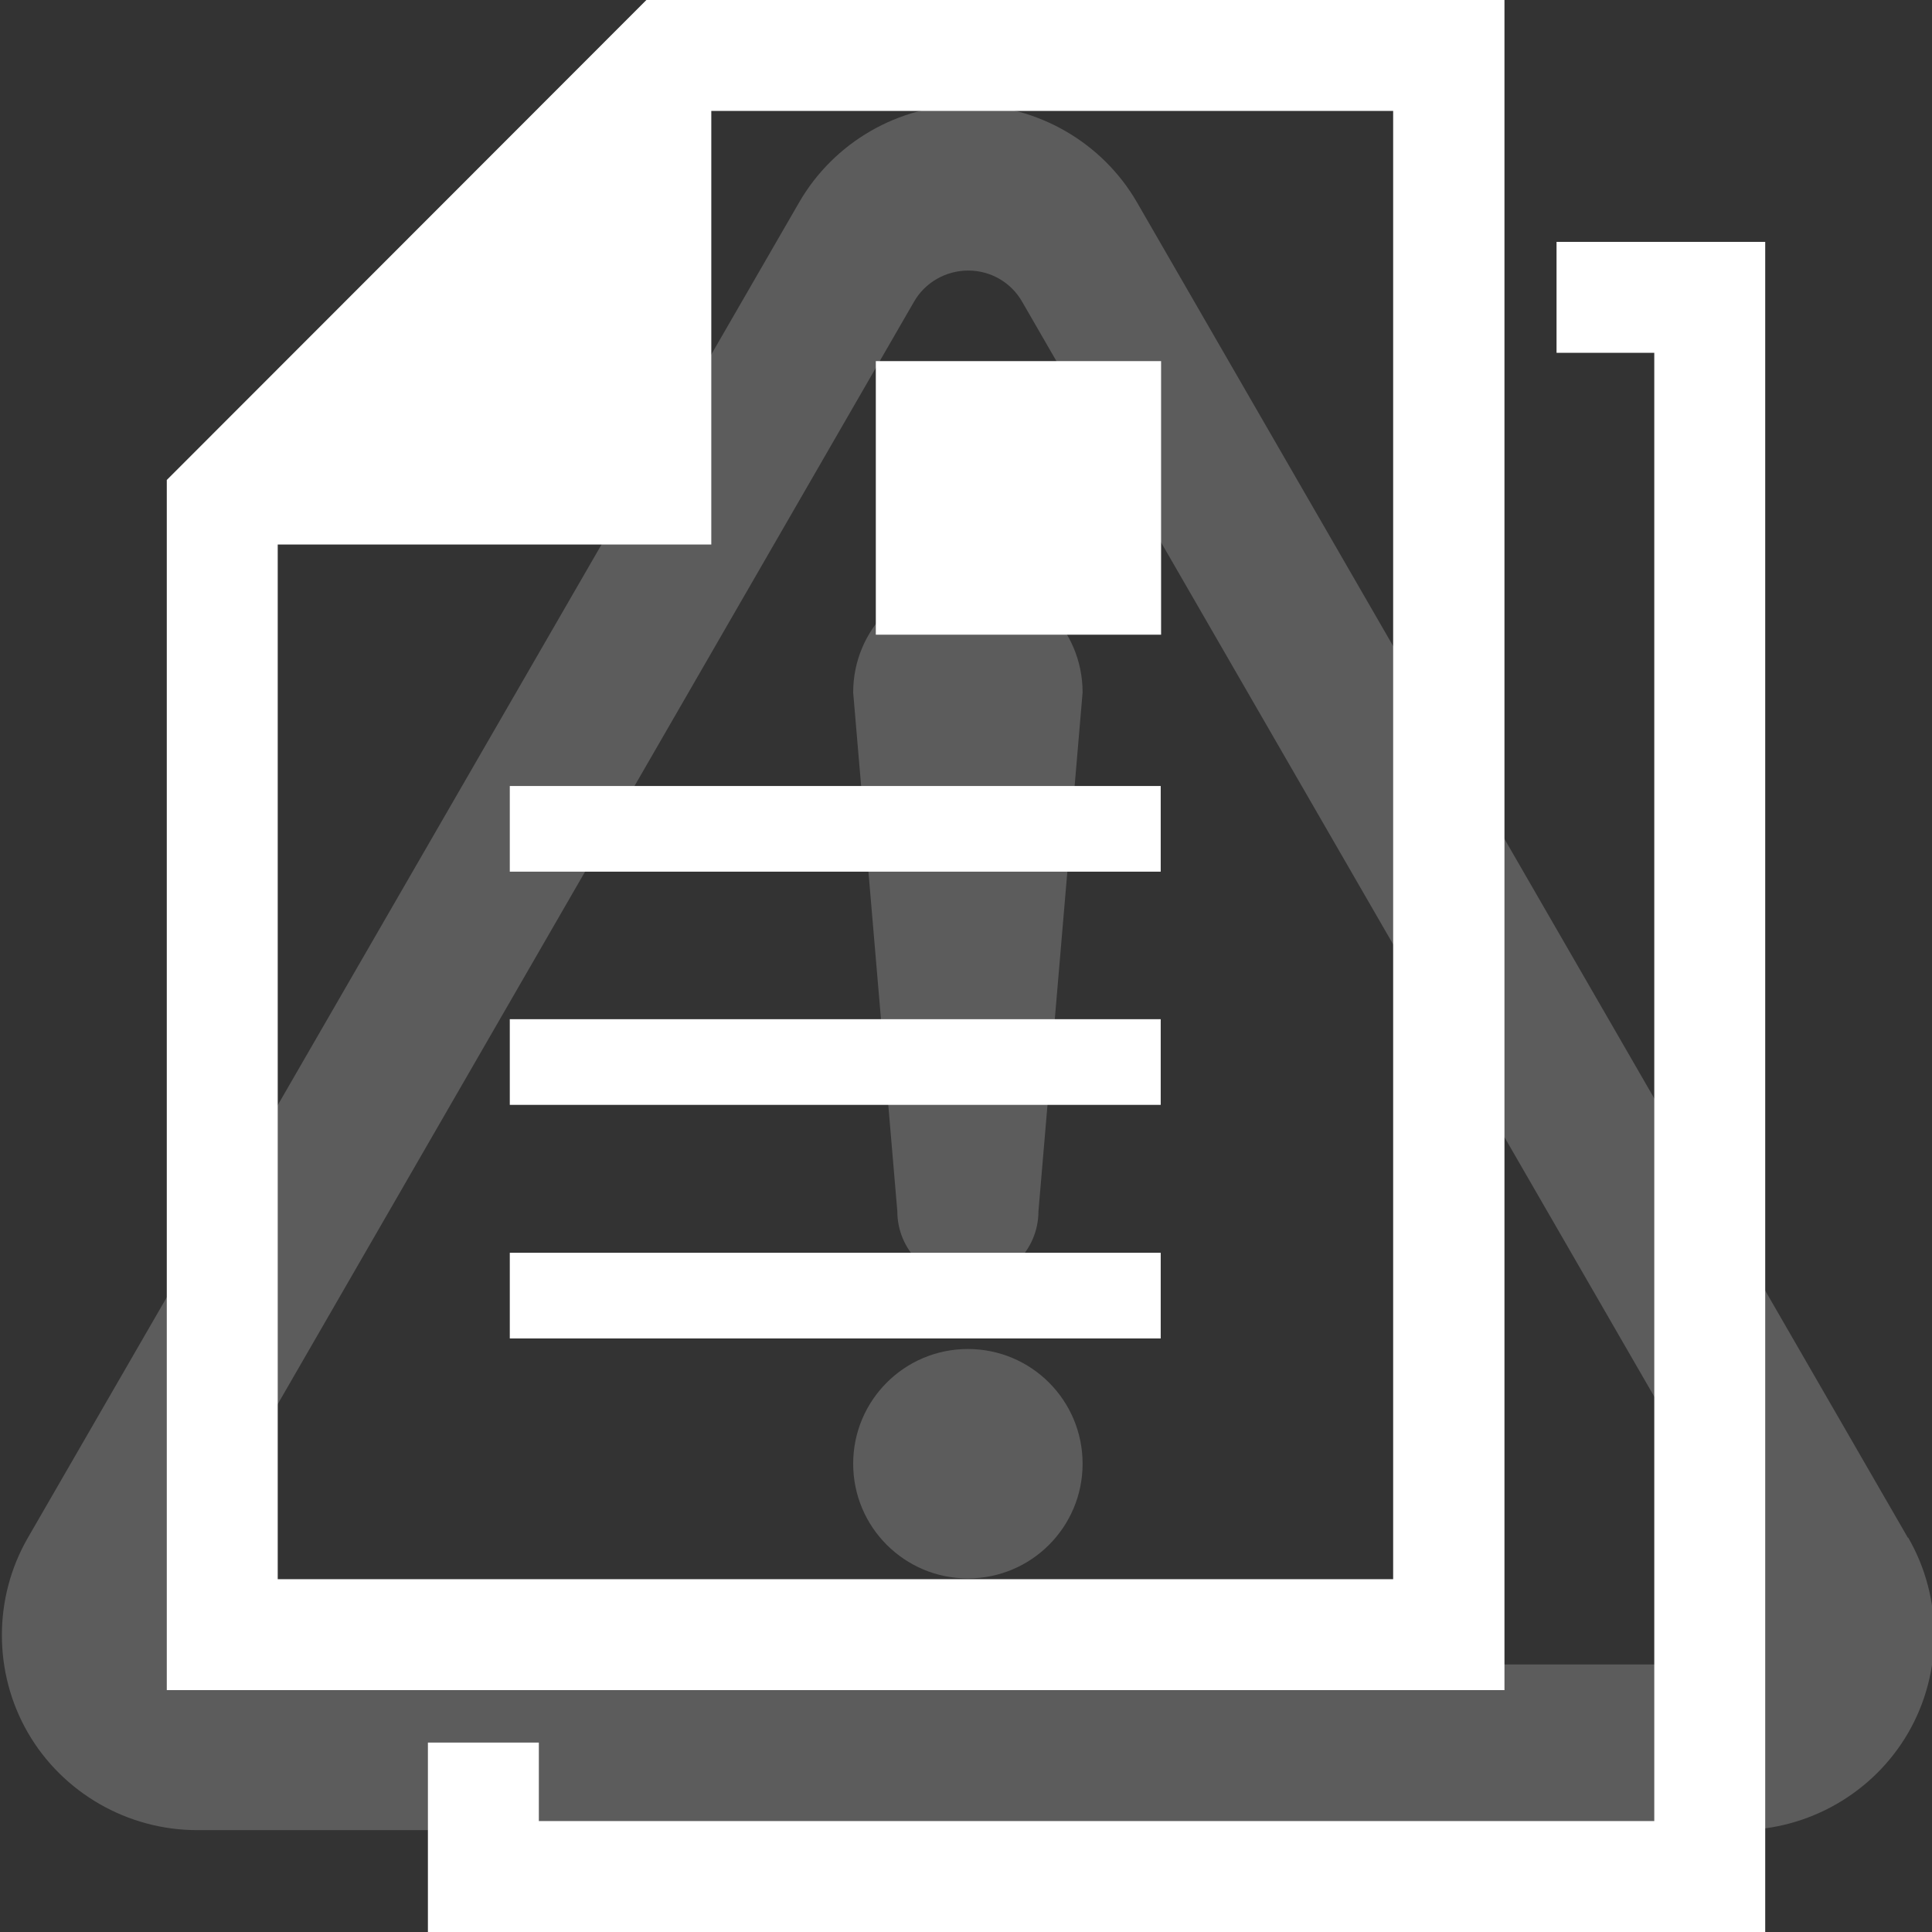
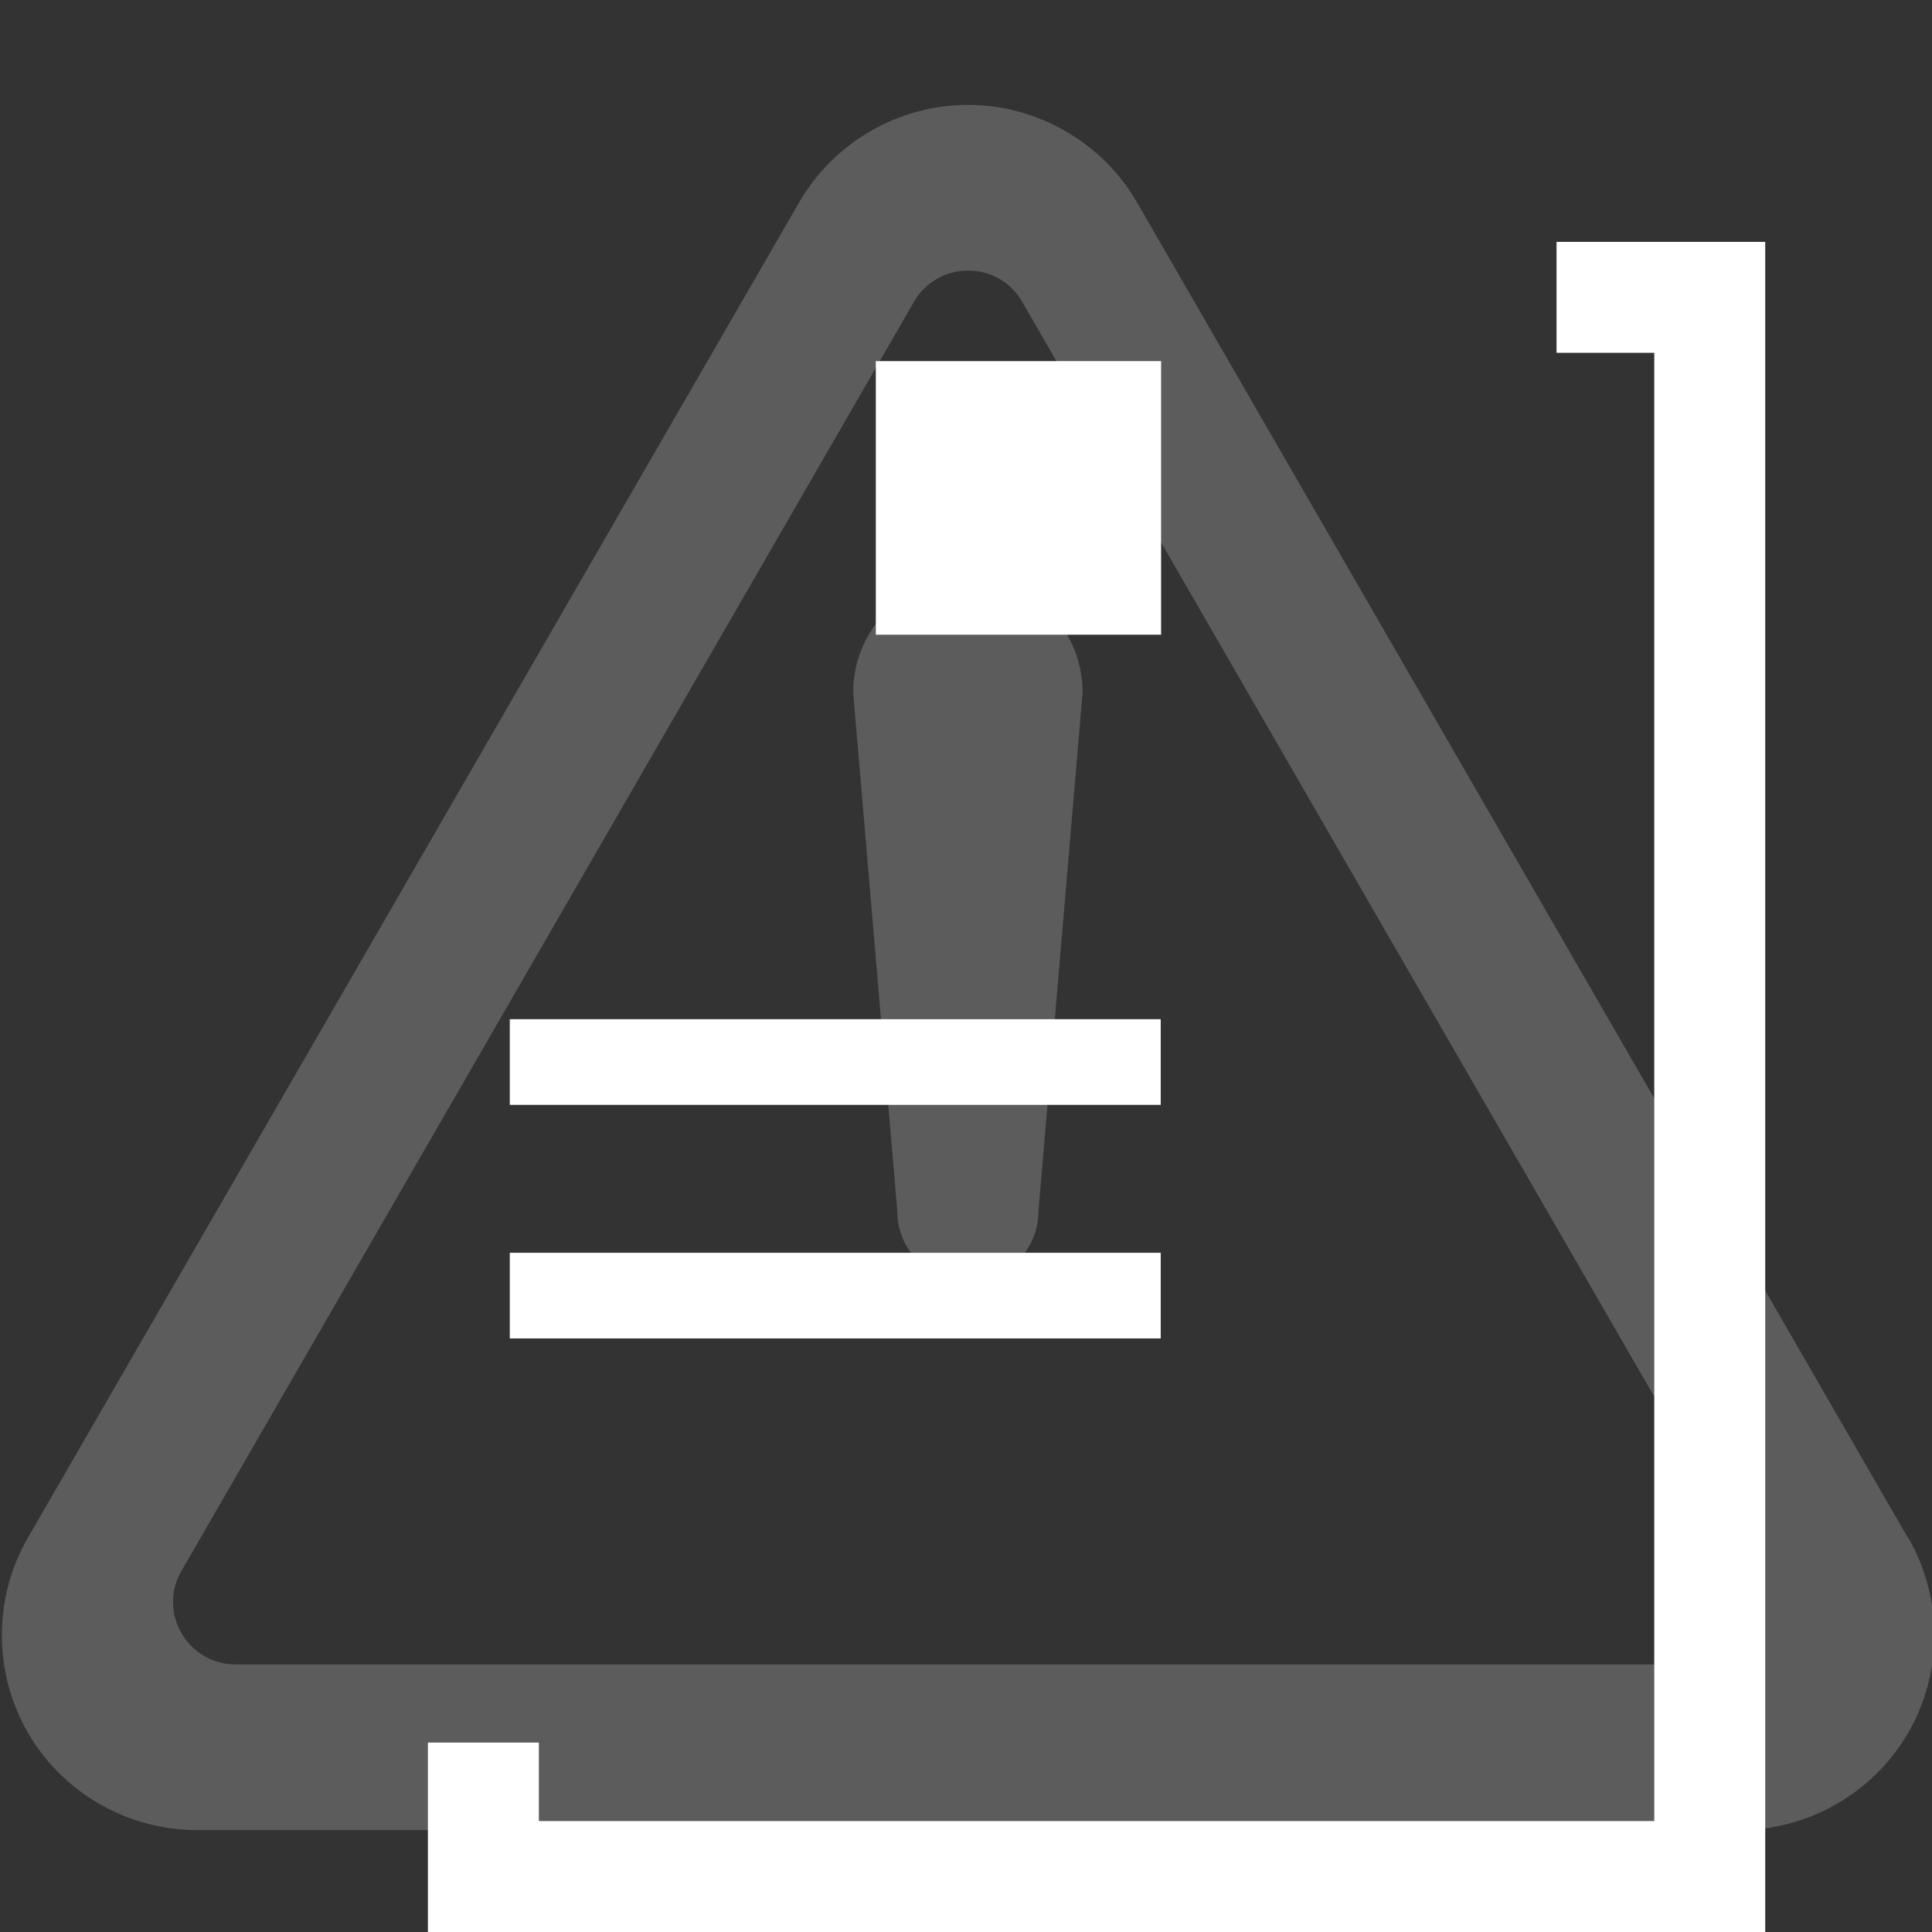
<svg xmlns="http://www.w3.org/2000/svg" id="_2" data-name="2" version="1.1" viewBox="0 0 512 512">
  <rect x="0" y="0" width="512" height="512" fill="#333333" stroke="none" />
  <defs>
    <style>
      .cls-1 {
        fill: #fff;
        stroke-width: 0px;
      }

      .cls-2 {
        opacity: .2;
      }
    </style>
  </defs>
  <g>
-     <path class="cls-1" d="M398.6,0h-227.3L44.2,127.2v320.7h354.5V0h0ZM369.2,418.5H73.6V144.3h114.9V29.4h180.7v389.1h0Z" />
-     <rect class="cls-1" x="135.1" y="208.3" width="172.5" height="22.7" />
    <rect class="cls-1" x="135.1" y="270.1" width="172.5" height="22.7" />
    <rect class="cls-1" x="135.1" y="332" width="172.5" height="22.7" />
    <rect class="cls-1" x="232.1" y="95.7" width="75.6" height="72.5" />
    <polygon class="cls-1" points="412.5 64.1 412.5 93.5 438.4 93.5 438.4 482.6 142.8 482.6 142.8 461.8 113.4 461.8 113.4 512 467.8 512 467.8 64.1 412.5 64.1" />
  </g>
  <g class="cls-2">
-     <path class="cls-1" d="M256.5,357.5c-16.8,0-30.4,13.6-30.4,30.4s13.6,30.4,30.4,30.4,30.4-13.6,30.4-30.4c0-16.8-13.6-30.4-30.4-30.4Z" />
    <path class="cls-1" d="M505.6,407.5L301.3,53.6c-9.2-15.9-26.4-25.8-44.8-25.8s-35.5,9.9-44.7,25.8L7.4,407.5c-9.2,15.9-9.2,35.8,0,51.7,9.2,15.9,26.4,25.8,44.8,25.8h408.7c18.4,0,35.6-9.9,44.8-25.8,9.2-15.9,9.2-35.8,0-51.7ZM465,432.8c-3,5.1-8.4,8.3-14.4,8.3H62.4c-5.9,0-11.4-3.2-14.3-8.3-3-5.1-3-11.4,0-16.5L242.2,80c2.9-5.1,8.4-8.3,14.4-8.3s11.4,3.2,14.3,8.3l194.1,336.2c3,5.1,3,11.5,0,16.6Z" />
    <path class="cls-1" d="M256.5,153.1c-16.8,0-30.4,13.6-30.4,30.4l11.7,137.5c0,10.3,8.4,18.7,18.7,18.7s18.7-8.4,18.7-18.7l11.7-137.5c0-16.8-13.6-30.4-30.4-30.4Z" />
  </g>
</svg>